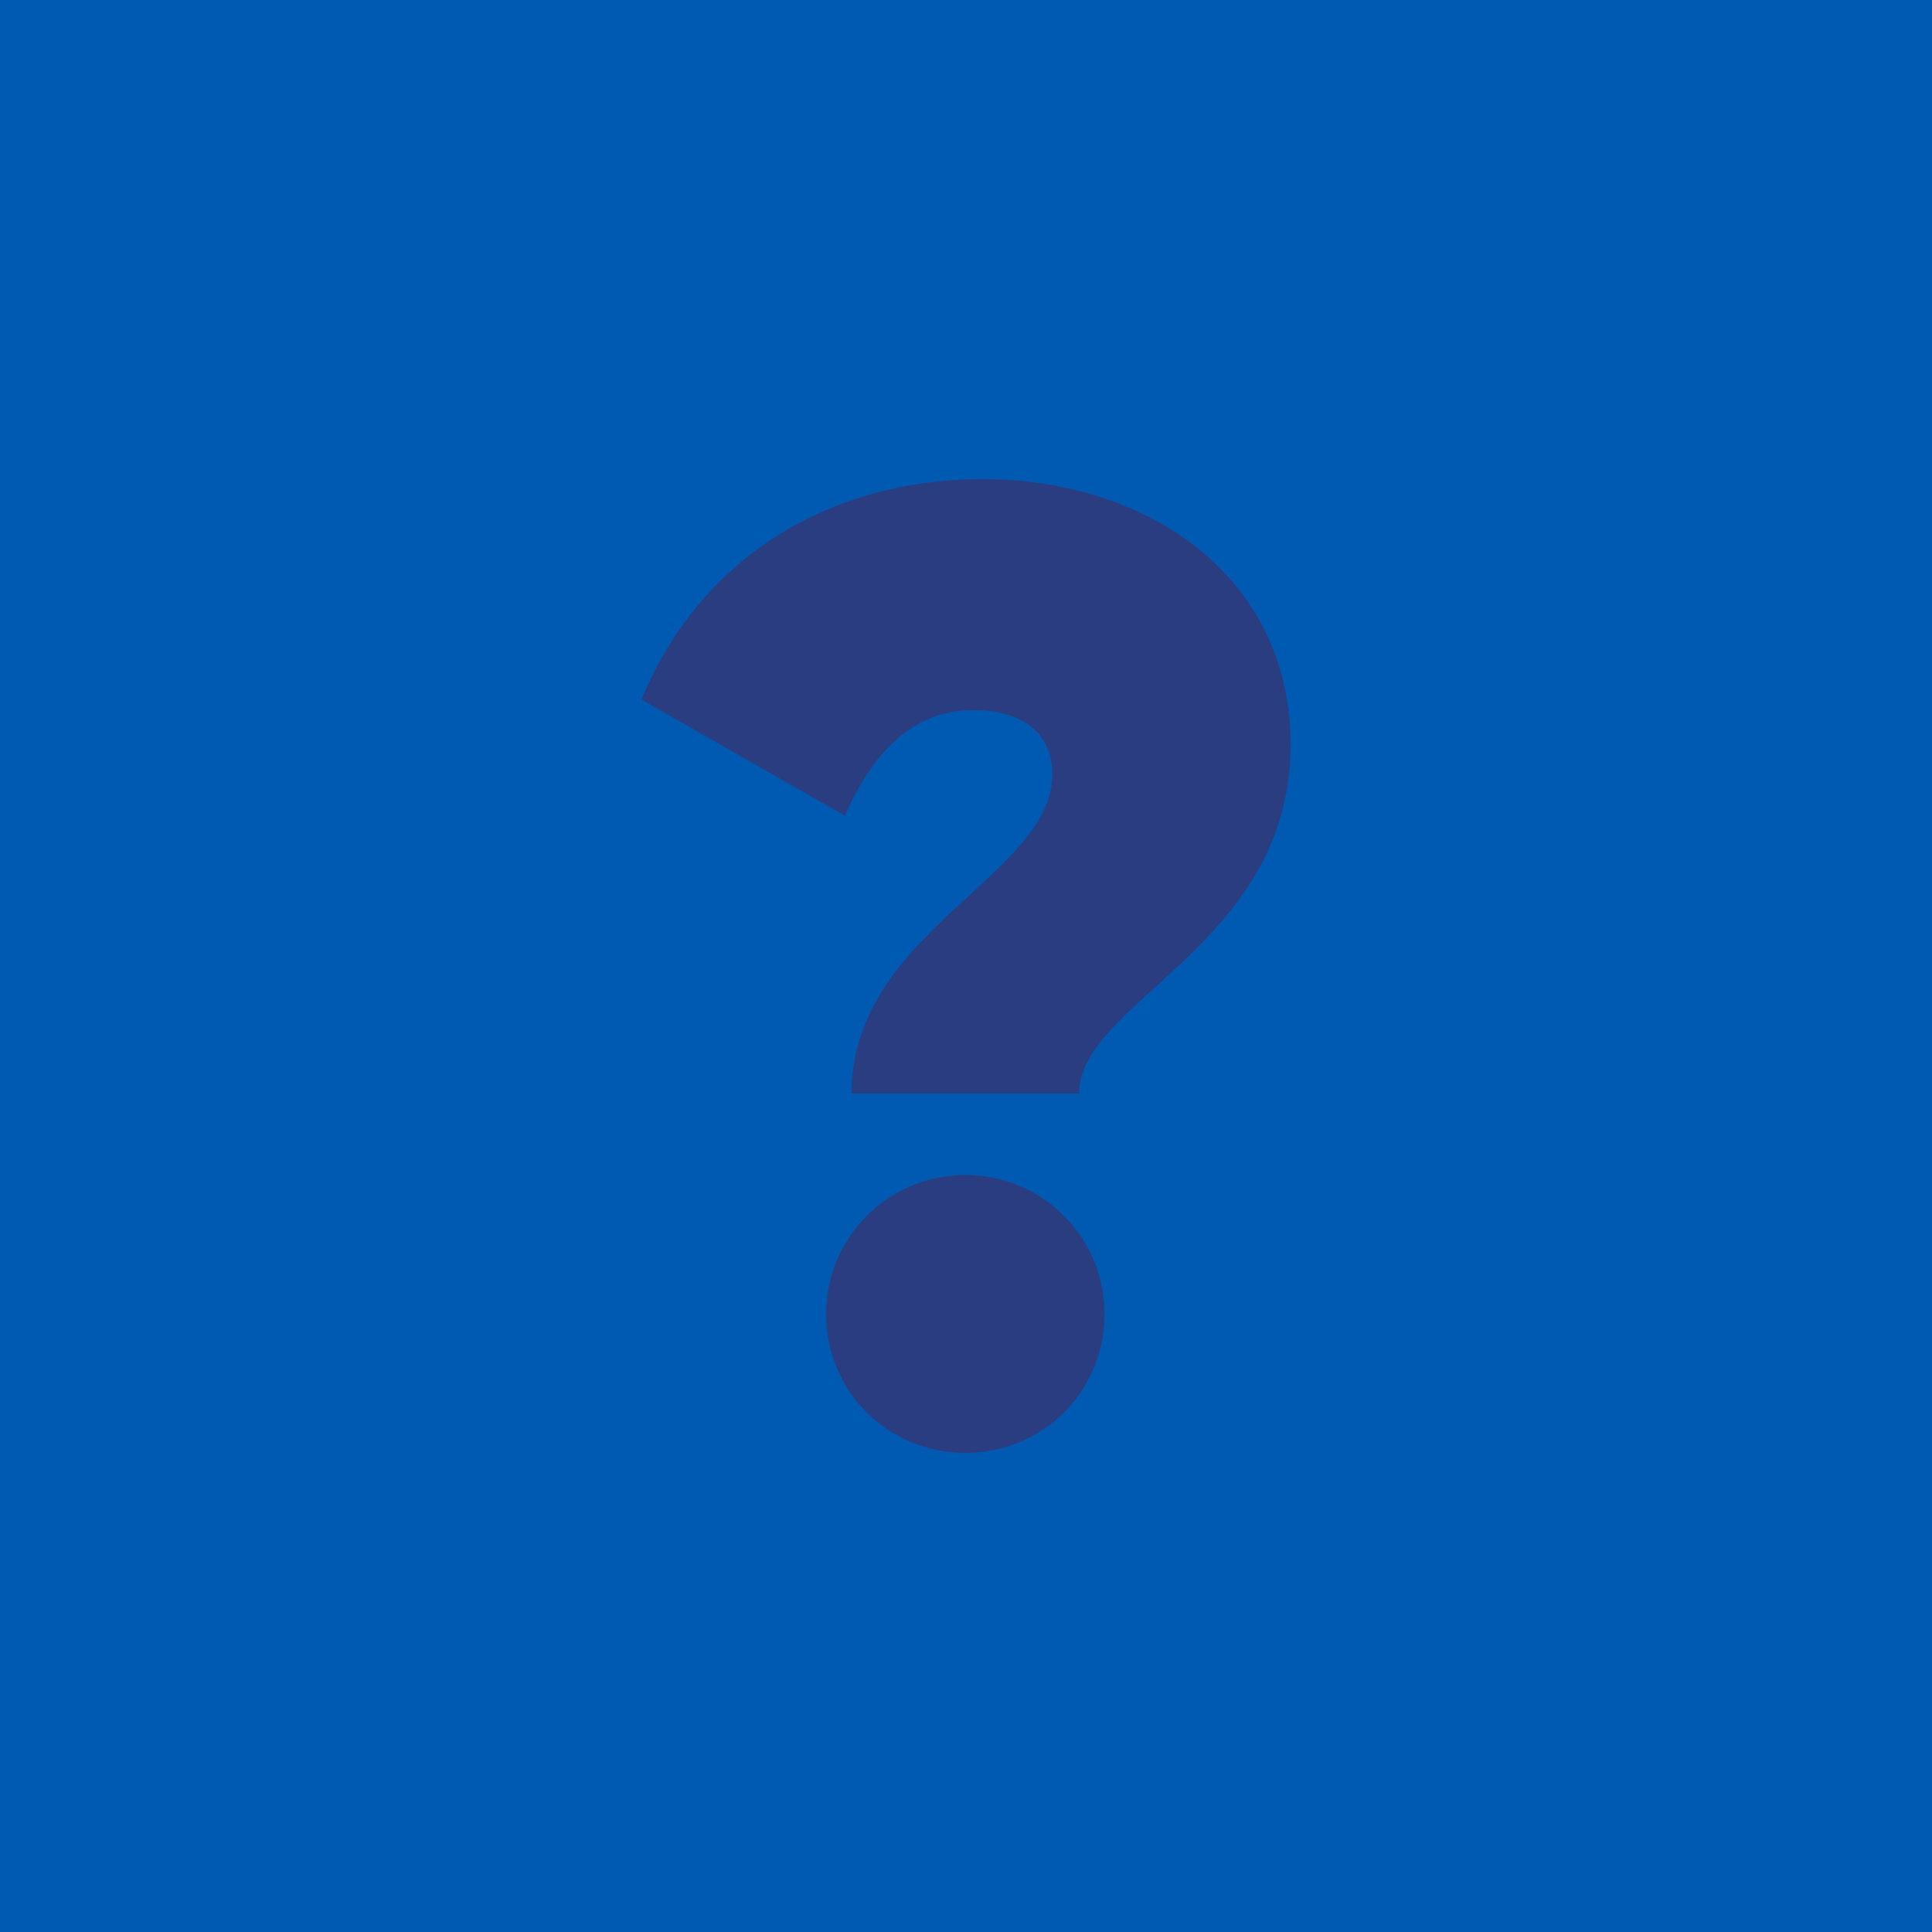
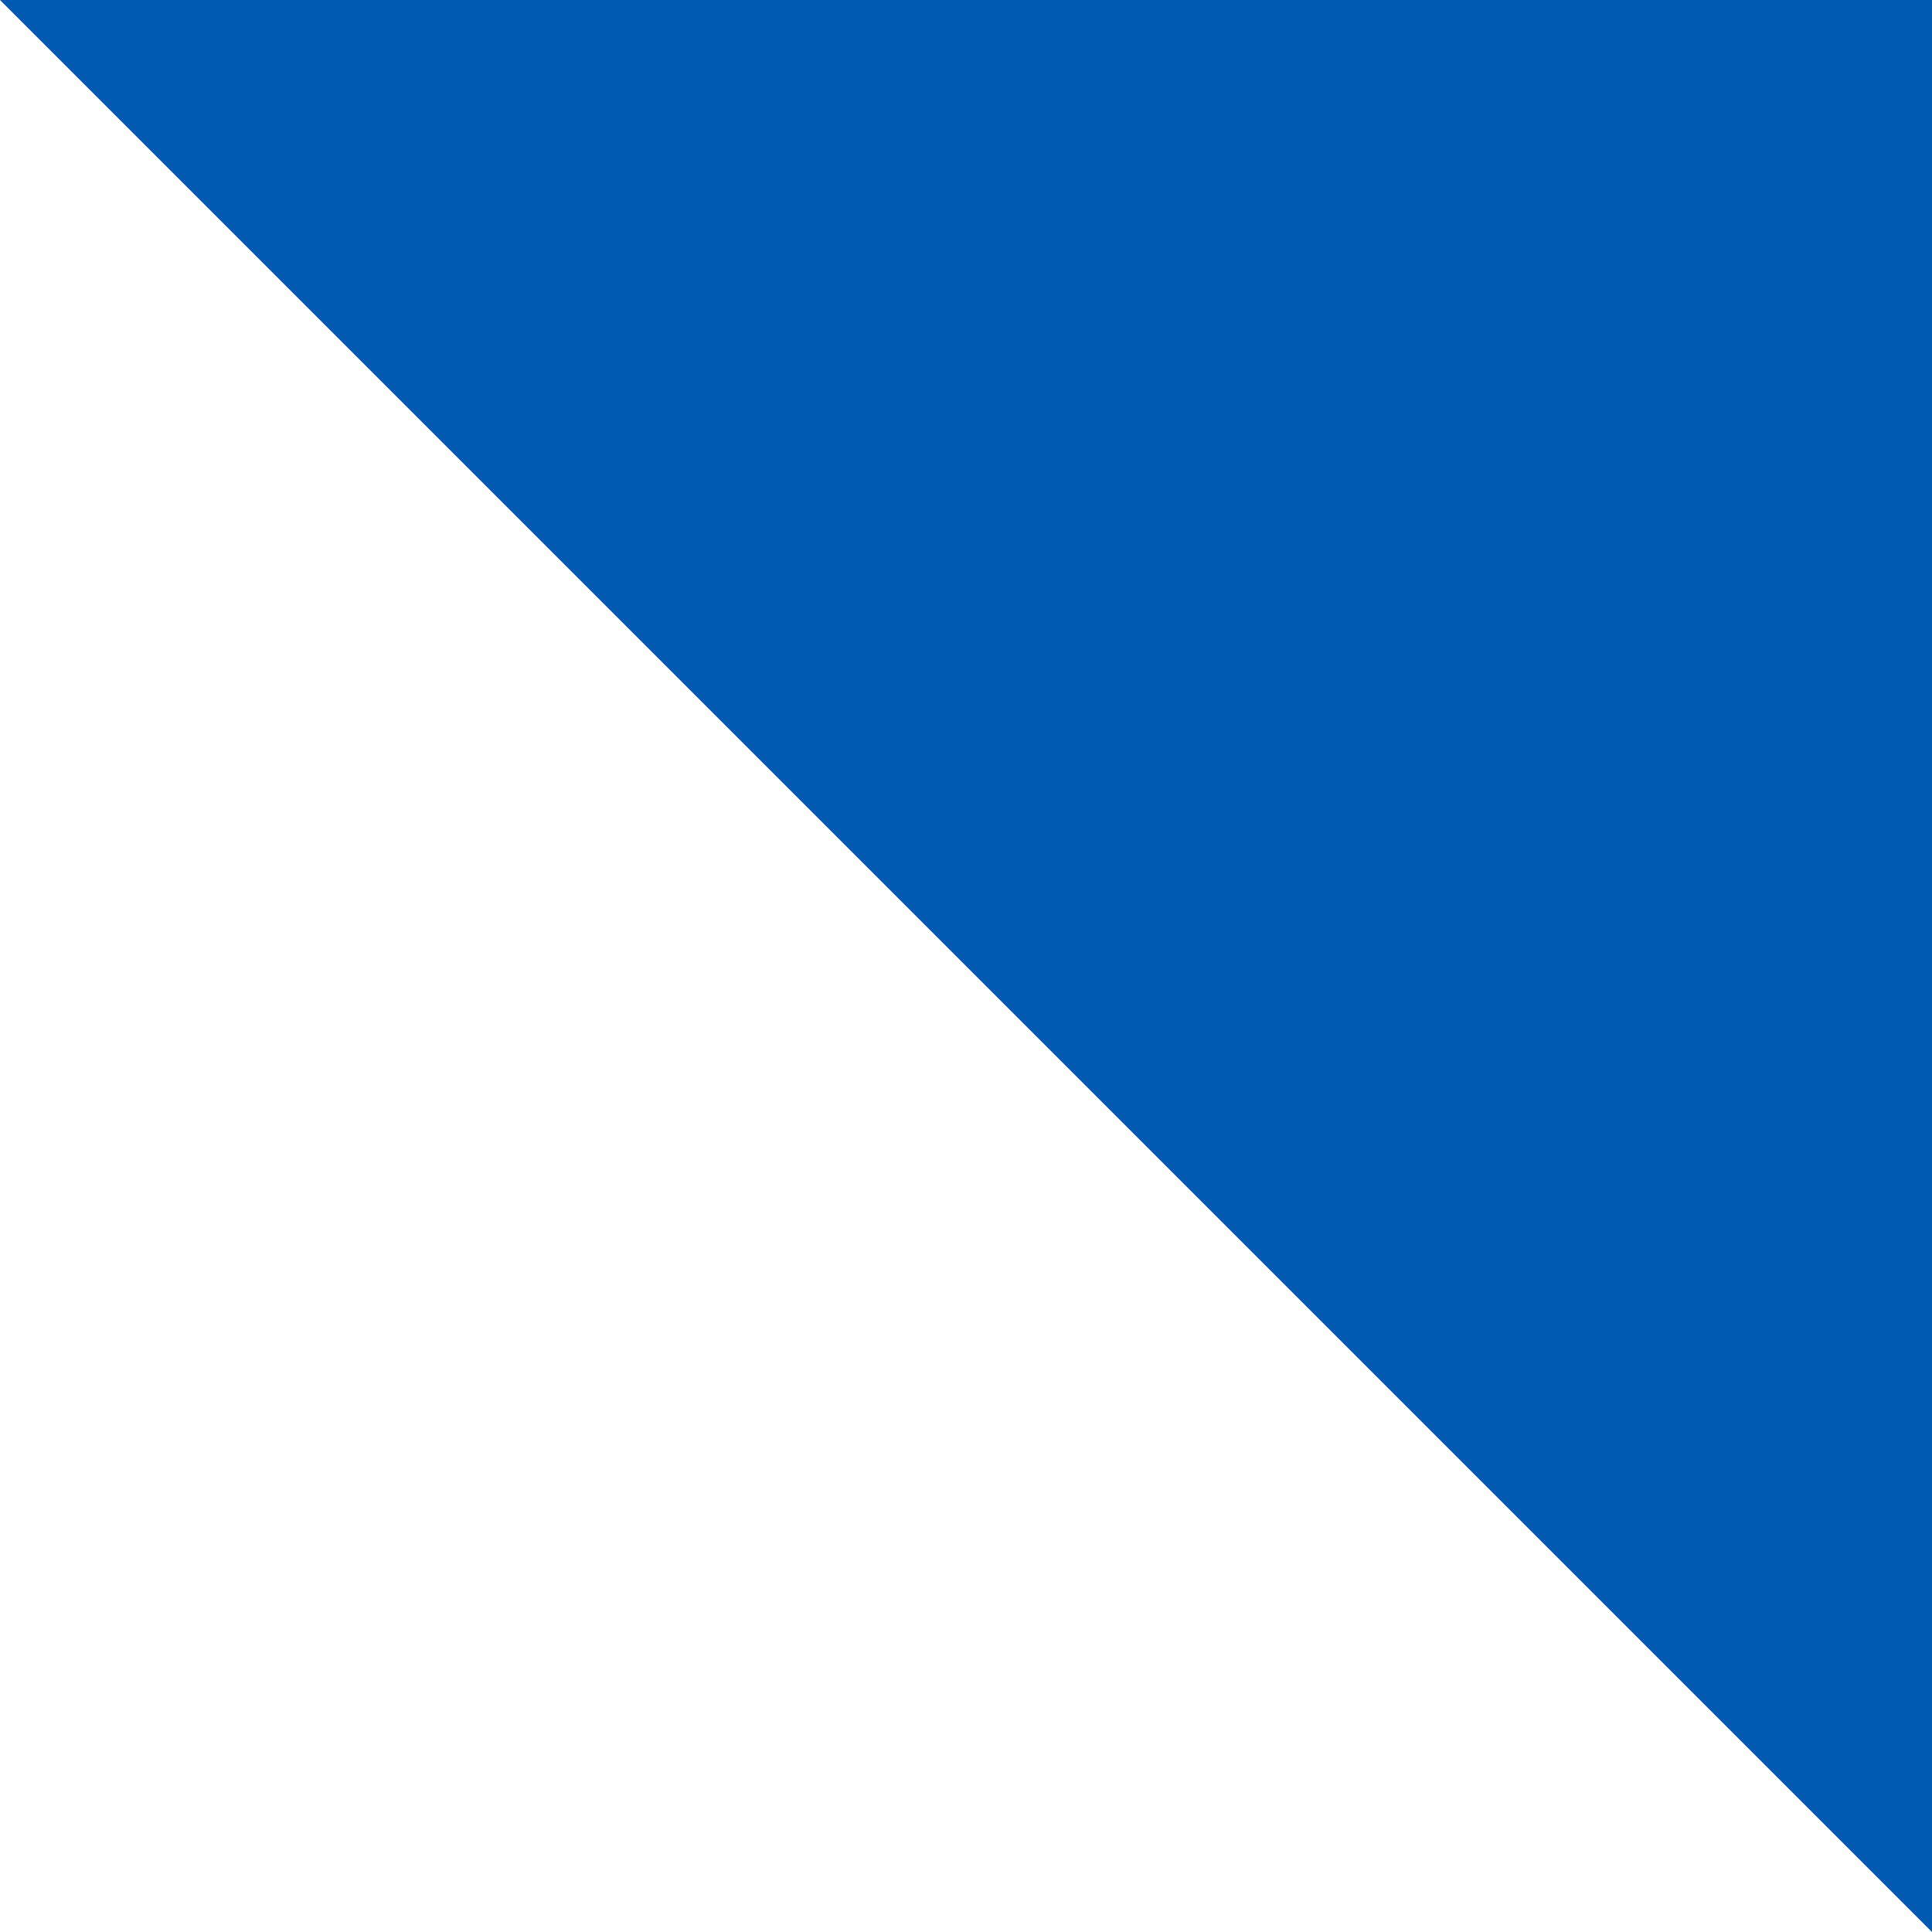
<svg xmlns="http://www.w3.org/2000/svg" width="250" height="250" fill="none">
-   <path fill="#005AB2" d="M0 0h250v250H0z" />
-   <path fill="#2A3D81" d="M110.192 141.506c0-20.913 25.979-28.173 25.979-41.308 0-5.013-3.464-8.297-10.218-8.297-7.794 0-12.99 5.358-16.627 13.655L83 90.519C90.967 71.333 108.287 62 127.165 62 148.295 62 167 74.444 167 96.395c0 25.926-27.365 33.185-27.365 45.111h-29.443ZM124.913 188c-10.045 0-18.012-7.951-18.012-17.975 0-9.852 7.967-17.976 18.012-17.976 10.046 0 18.013 8.124 18.013 17.976 0 10.024-7.967 17.975-18.013 17.975Z" />
+   <path fill="#005AB2" d="M0 0h250v250z" />
</svg>